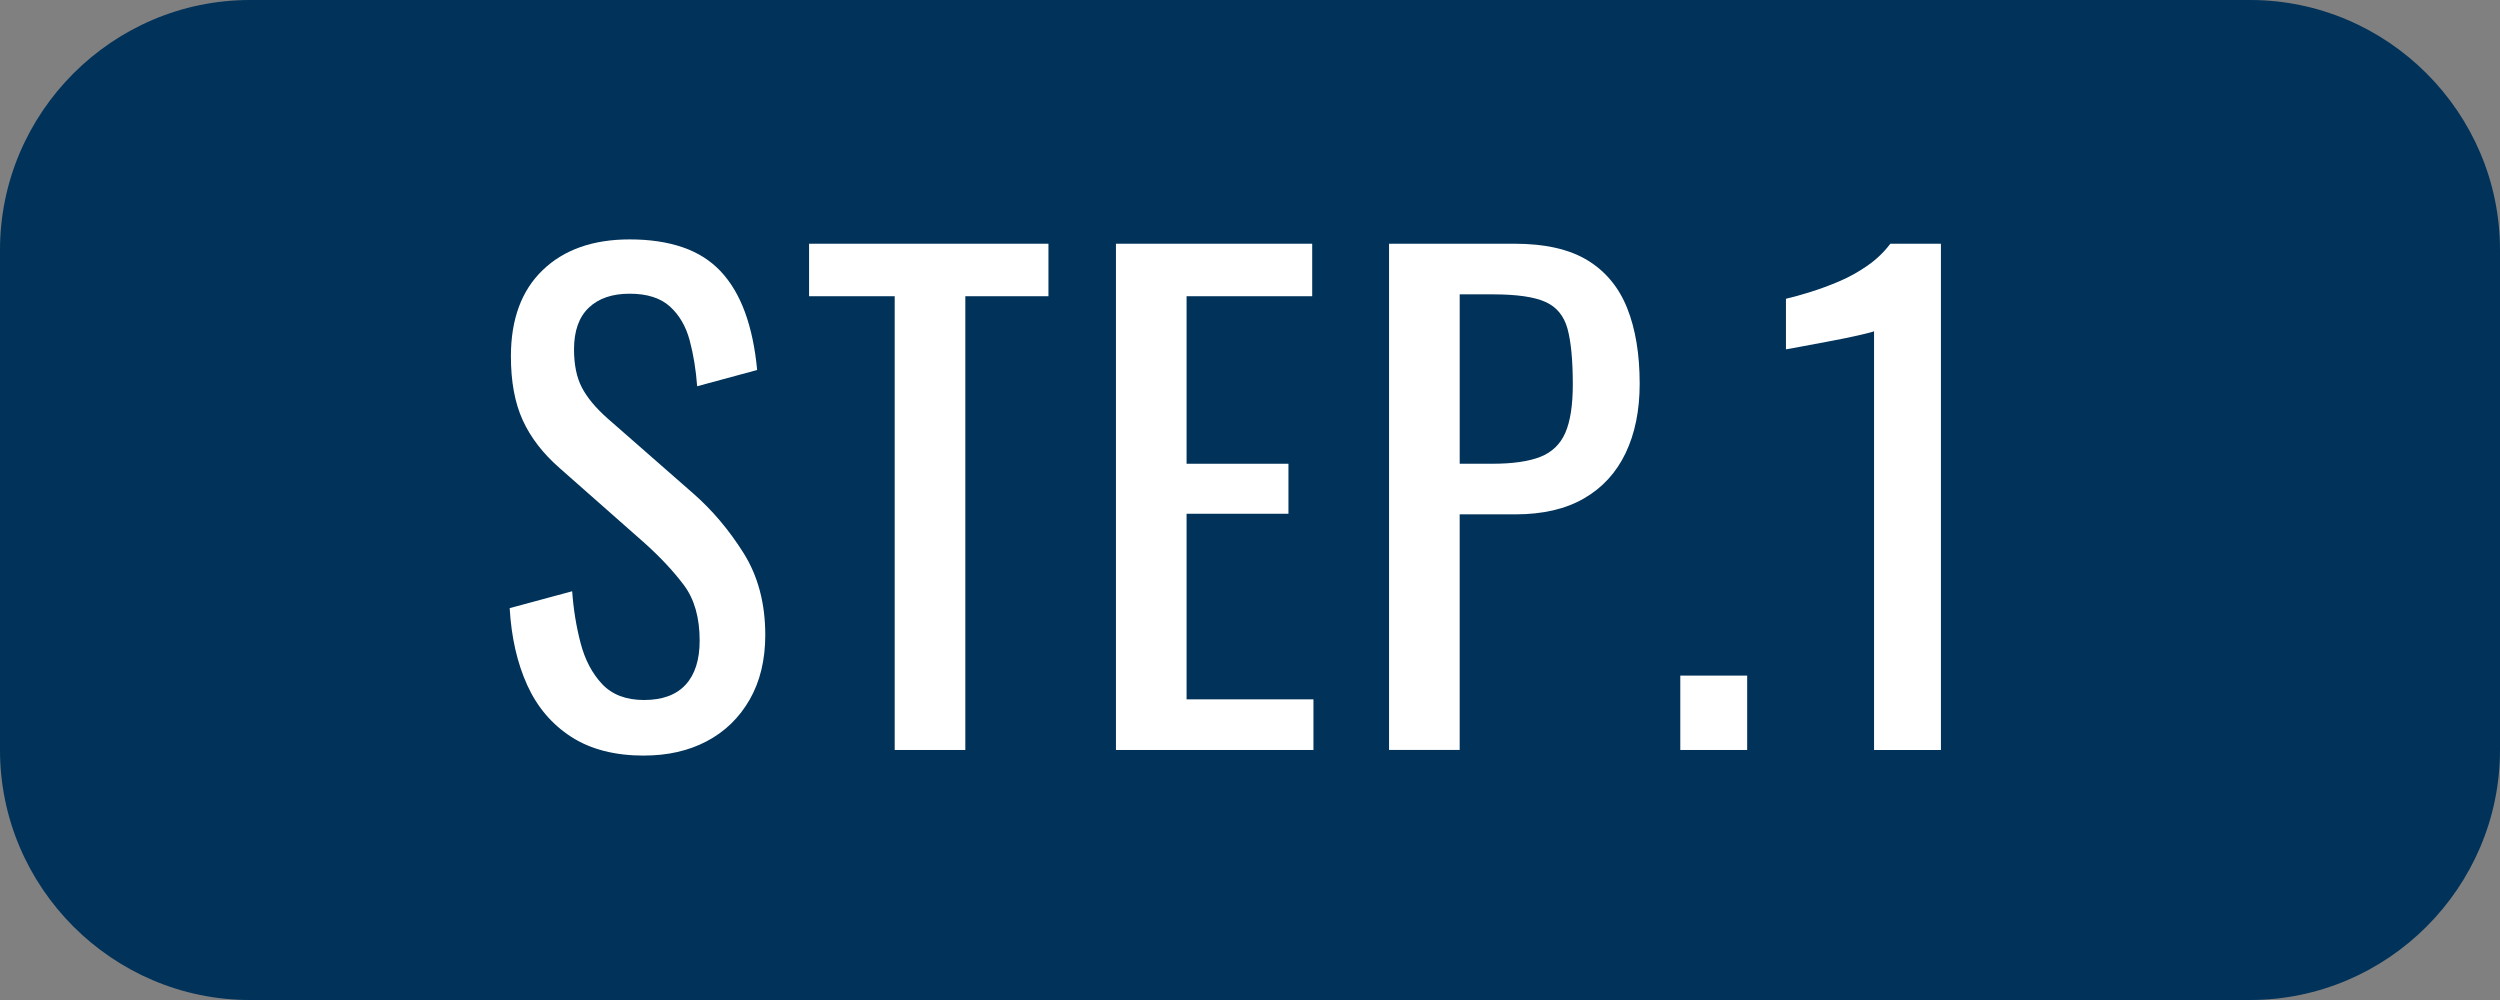
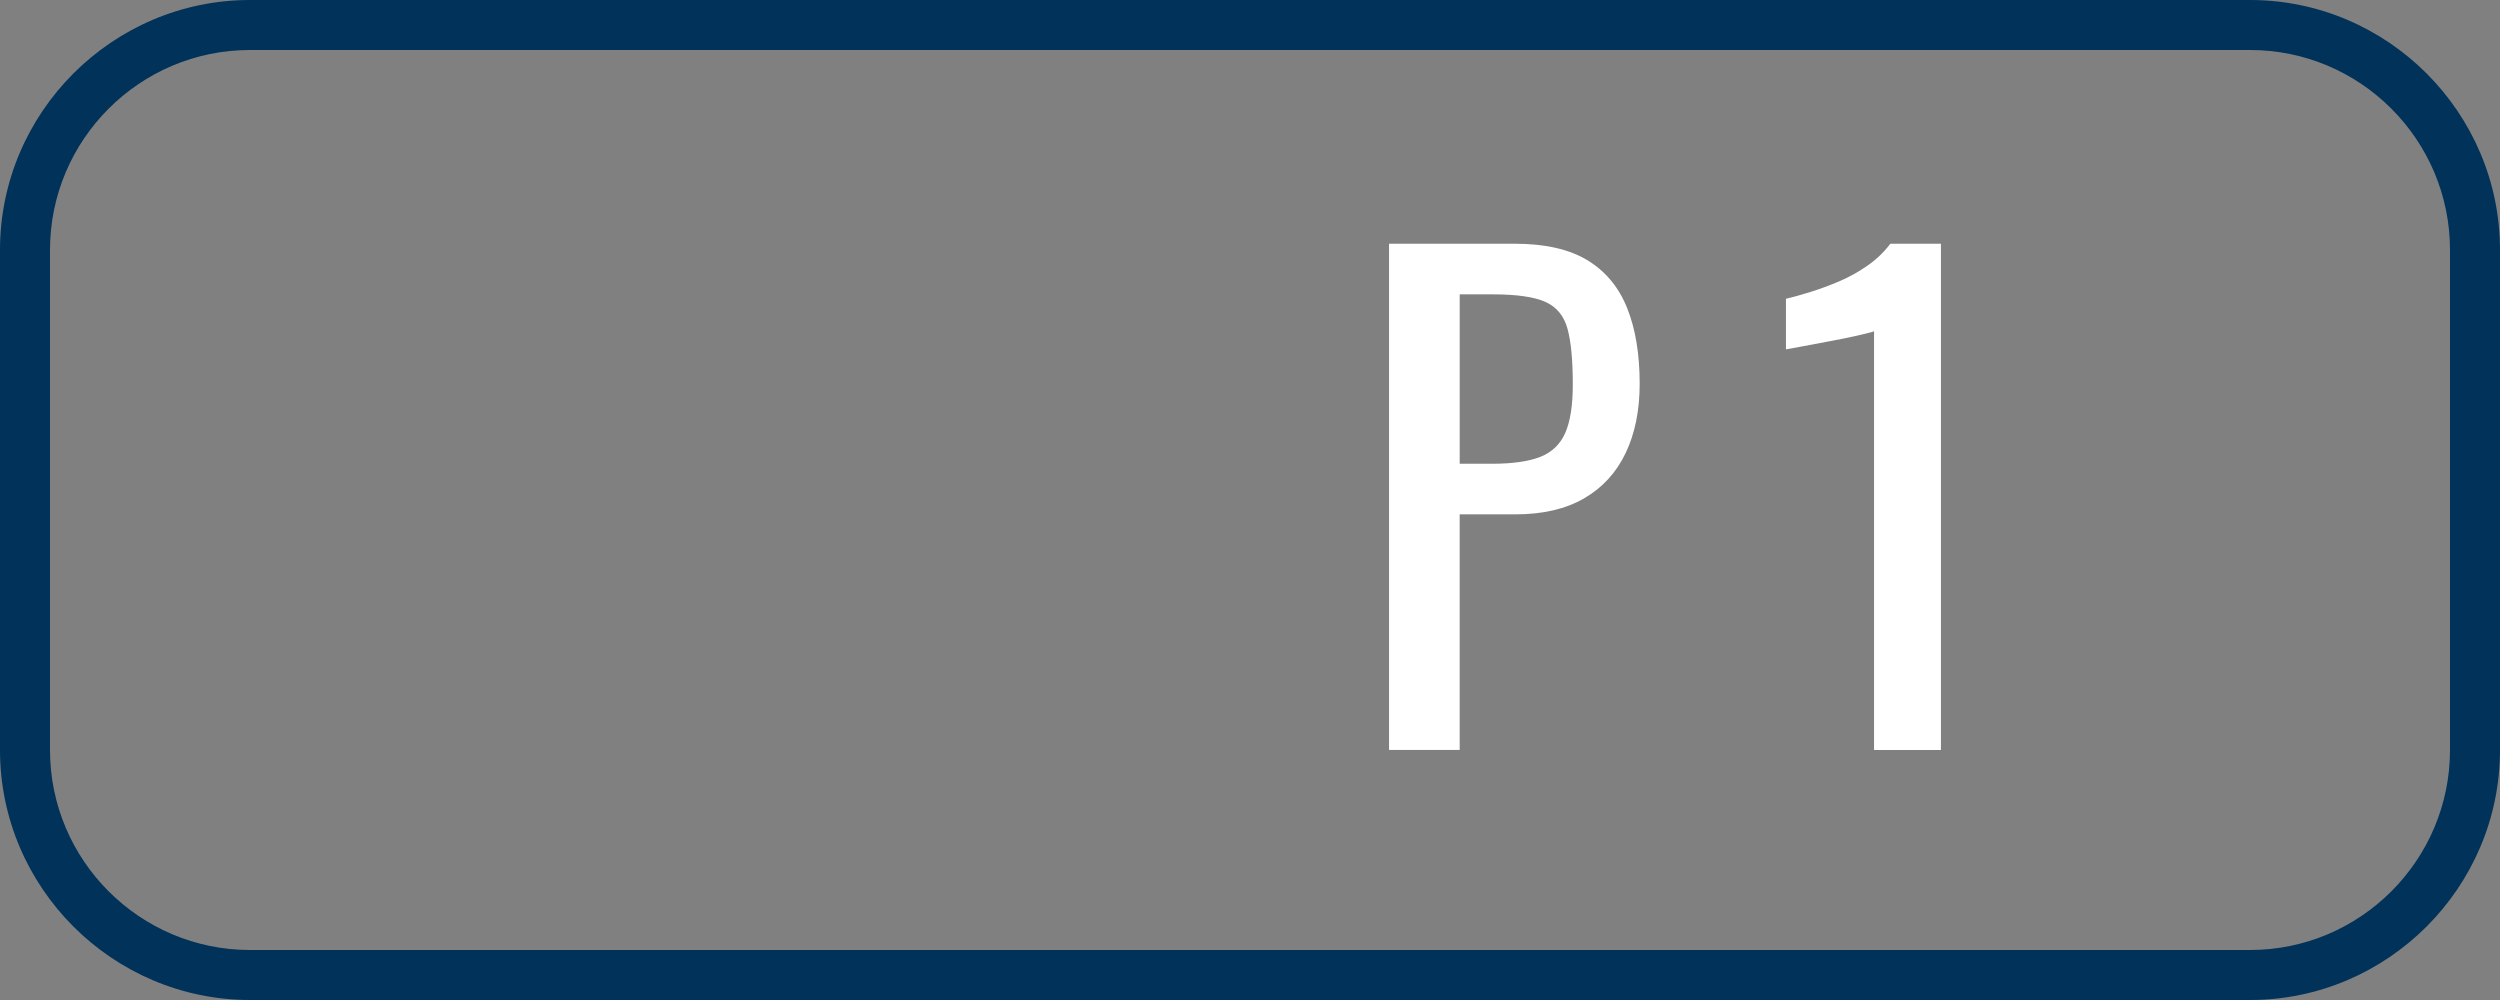
<svg xmlns="http://www.w3.org/2000/svg" id="_レイヤー_2" data-name="レイヤー 2" viewBox="0 0 100 40">
  <rect x="0" y="0" width="100" height="40" fill="#808080" stroke="none" />
  <defs>
    <style>
      .cls-1 {
        fill: #fff;
      }

      .cls-2 {
        fill: #00325a;
      }
    </style>
  </defs>
  <g id="LAYOUT">
    <g>
      <g>
-         <rect class="cls-2" x="1" y="1" width="98" height="38" rx="9" ry="9" />
        <path class="cls-2" d="m90,2c4.411,0,8,3.589,8,8v20c0,4.411-3.589,8-8,8H10c-4.411,0-8-3.589-8-8V10C2,5.589,5.589,2,10,2h80m0-2H10C4.5,0,0,4.5,0,10v20c0,5.5,4.5,10,10,10h80c5.5,0,10-4.5,10-10V10c0-5.5-4.5-10-10-10h0Z" />
      </g>
      <g>
-         <path class="cls-1" d="m25.763,30.224c-1.167,0-2.138-.25-2.913-.75s-1.362-1.191-1.763-2.074c-.4-.883-.633-1.908-.7-3.074l2.5-.676c.05.717.163,1.408.337,2.074.175.668.462,1.213.862,1.639.4.424.958.637,1.675.637.733,0,1.288-.203,1.663-.611s.562-.996.562-1.764c0-.916-.209-1.654-.625-2.213-.417-.557-.942-1.119-1.575-1.688l-3.4-3c-.667-.582-1.159-1.221-1.475-1.912-.317-.691-.475-1.545-.475-2.562,0-1.482.425-2.633,1.275-3.449.85-.816,2.008-1.225,3.475-1.225.8,0,1.504.104,2.113.312.608.207,1.116.529,1.525.961.408.434.733.98.975,1.639.241.658.404,1.43.487,2.312l-2.4.65c-.05-.668-.15-1.279-.3-1.838-.15-.559-.412-1.008-.787-1.35s-.913-.514-1.613-.514-1.246.188-1.637.562c-.392.375-.588.93-.588,1.662,0,.617.104,1.125.312,1.525s.546.809,1.013,1.225l3.425,3c.767.668,1.441,1.463,2.025,2.389.583.924.875,2.021.875,3.287,0,1-.209,1.863-.625,2.588-.417.725-.988,1.279-1.713,1.662-.725.383-1.562.574-2.512.574Z" />
-         <path class="cls-1" d="m35.788,29.999V11.849h-3.425v-2.1h9.575v2.1h-3.325v18.15h-2.825Z" />
-         <path class="cls-1" d="m44.638,29.999V9.749h7.85v2.1h-5.025v6.701h4.075v2h-4.075v7.424h5.075v2.025h-7.9Z" />
        <path class="cls-1" d="m55.562,29.999V9.749h5.025c1.216,0,2.188.221,2.913.662.725.443,1.254,1.08,1.587,1.914.333.832.5,1.842.5,3.023,0,1.068-.188,1.992-.562,2.775s-.929,1.389-1.663,1.812c-.733.426-1.65.639-2.75.639h-2.225v9.424h-2.825Zm2.825-11.449h1.3c.816,0,1.458-.092,1.925-.275.466-.184.8-.504,1-.963.2-.457.3-1.104.3-1.938,0-.967-.071-1.707-.212-2.225-.142-.516-.438-.875-.887-1.074-.45-.201-1.15-.301-2.1-.301h-1.325v6.775Z" />
-         <path class="cls-1" d="m67.212,29.999v-2.975h2.675v2.975h-2.675Z" />
        <path class="cls-1" d="m74.962,29.999V13.249c-.017.018-.204.066-.562.15s-.762.166-1.212.25-.85.158-1.2.225c-.35.066-.533.1-.55.1v-2.023c.283-.066.612-.158.987-.275s.758-.258,1.15-.426c.391-.166.766-.375,1.125-.625.358-.25.662-.541.912-.875h2.025v20.25h-2.675Z" />
      </g>
    </g>
  </g>
</svg>